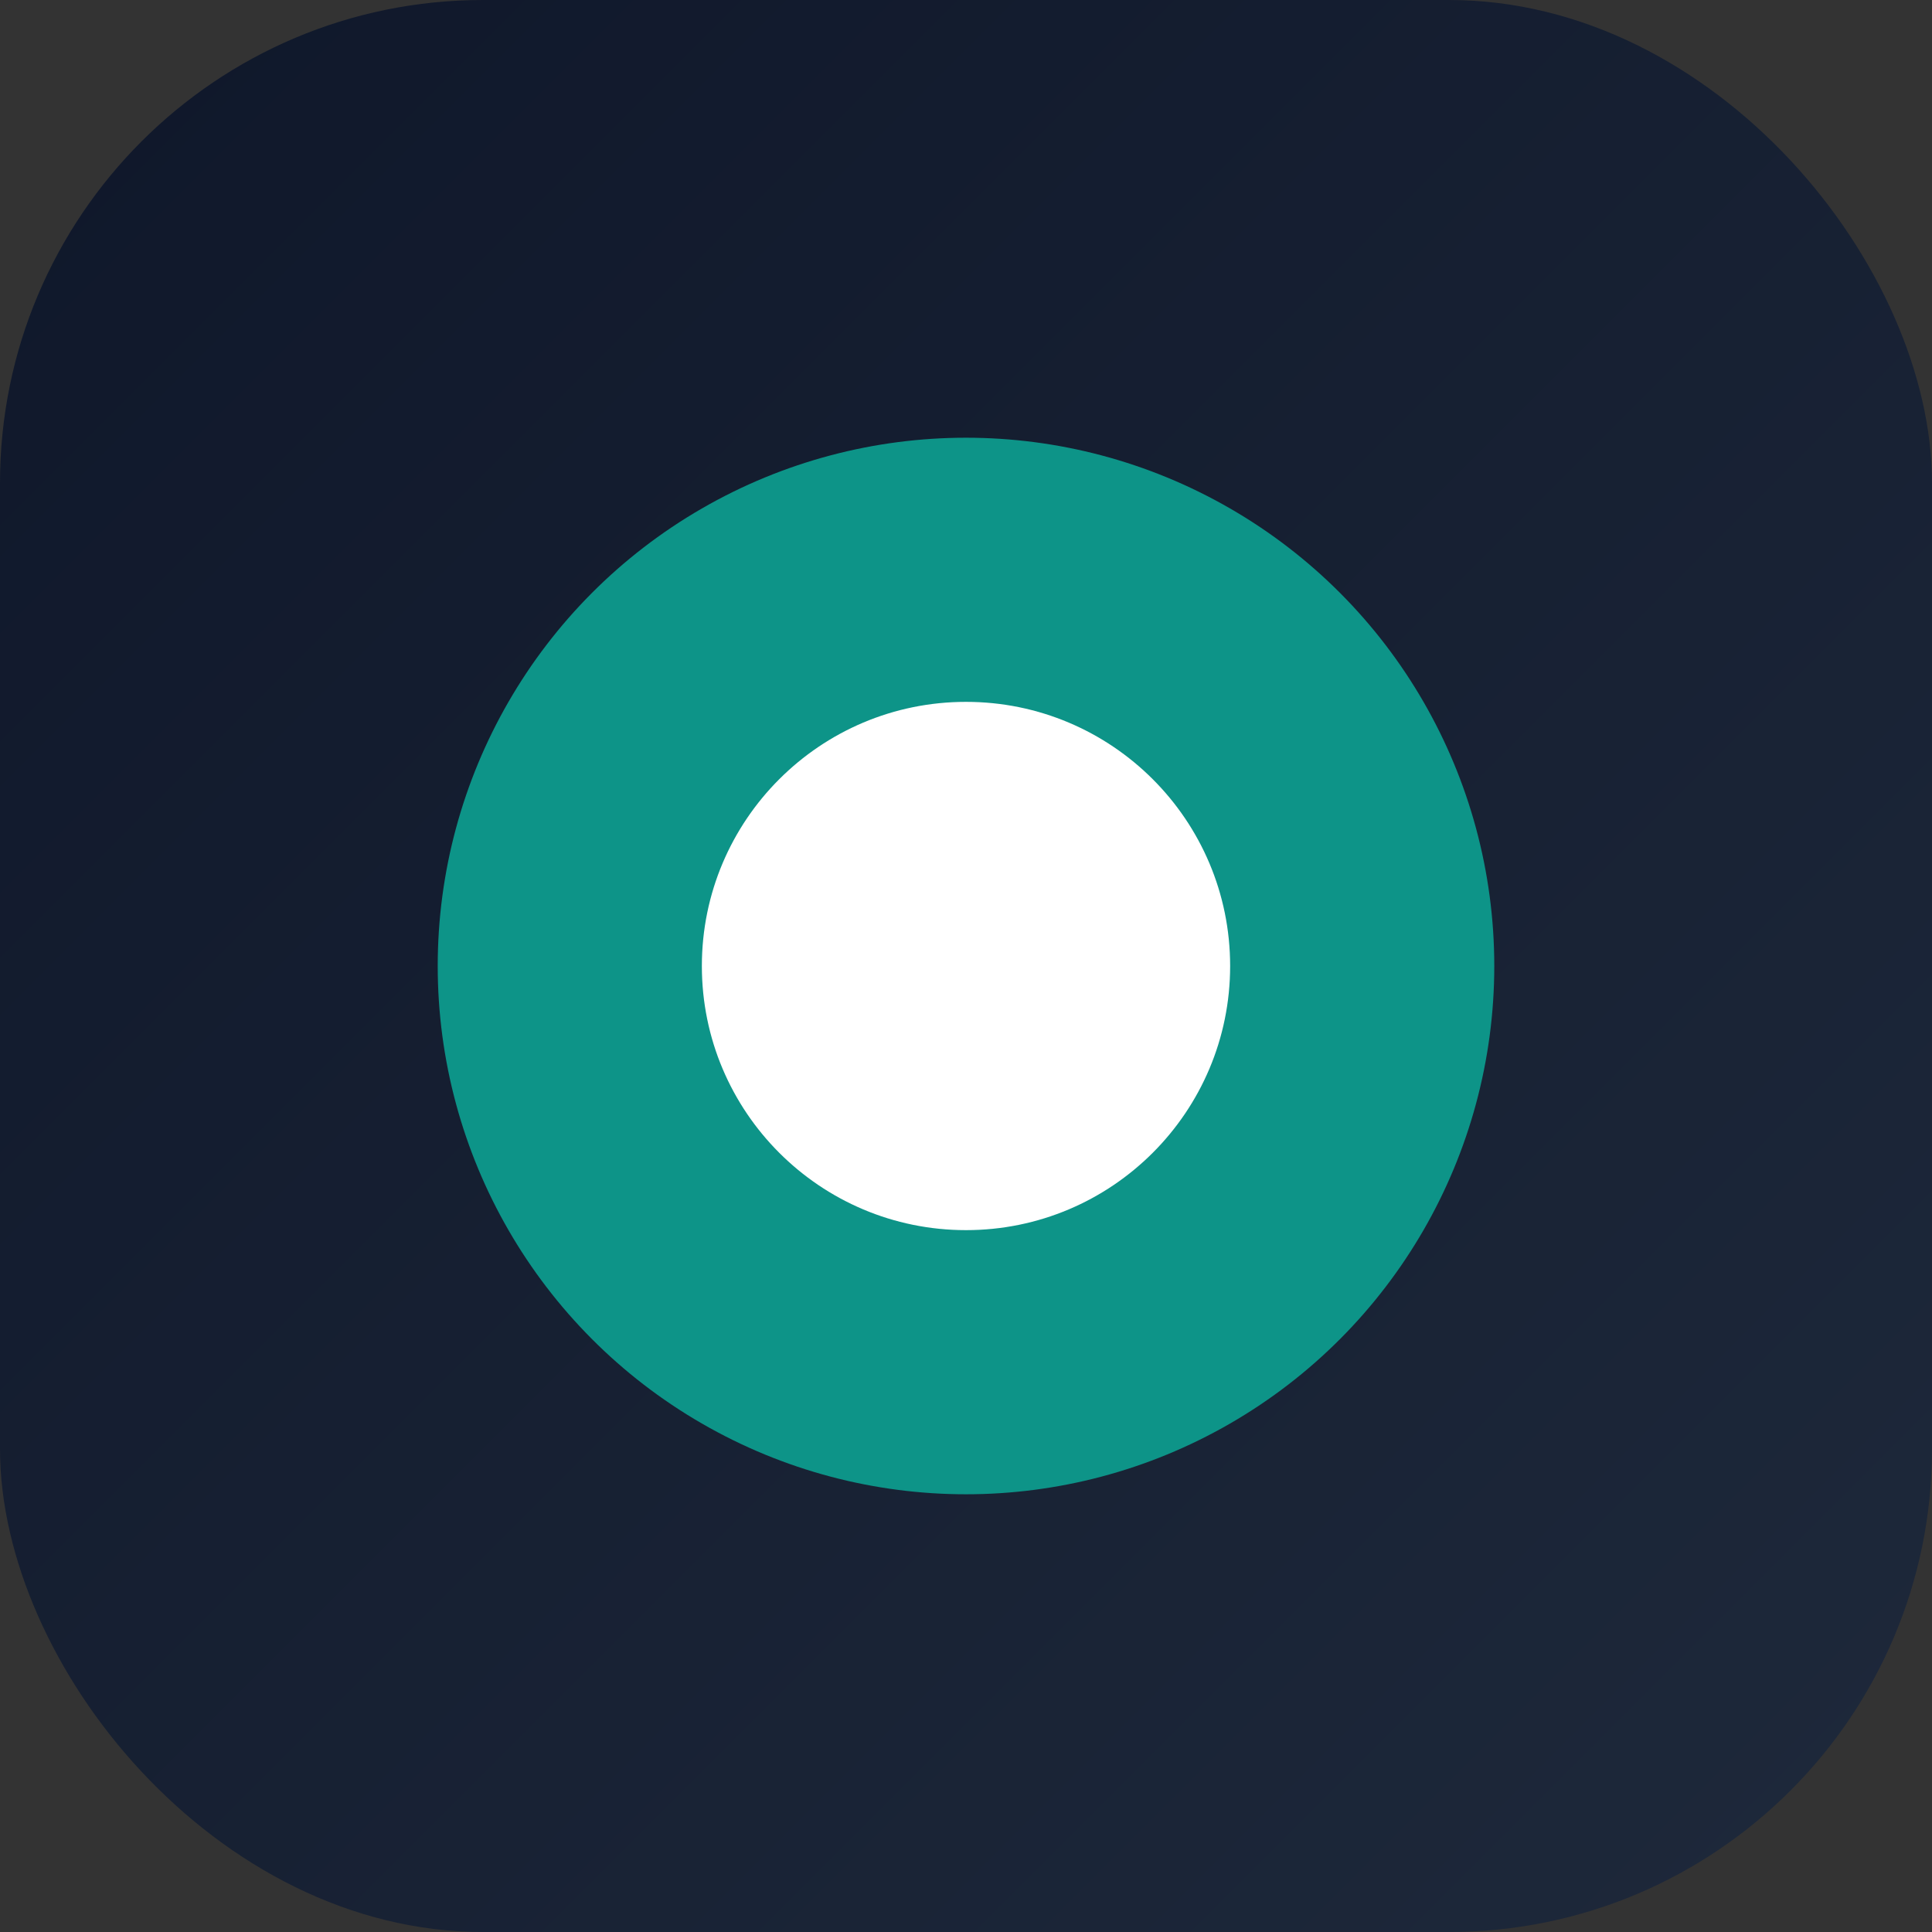
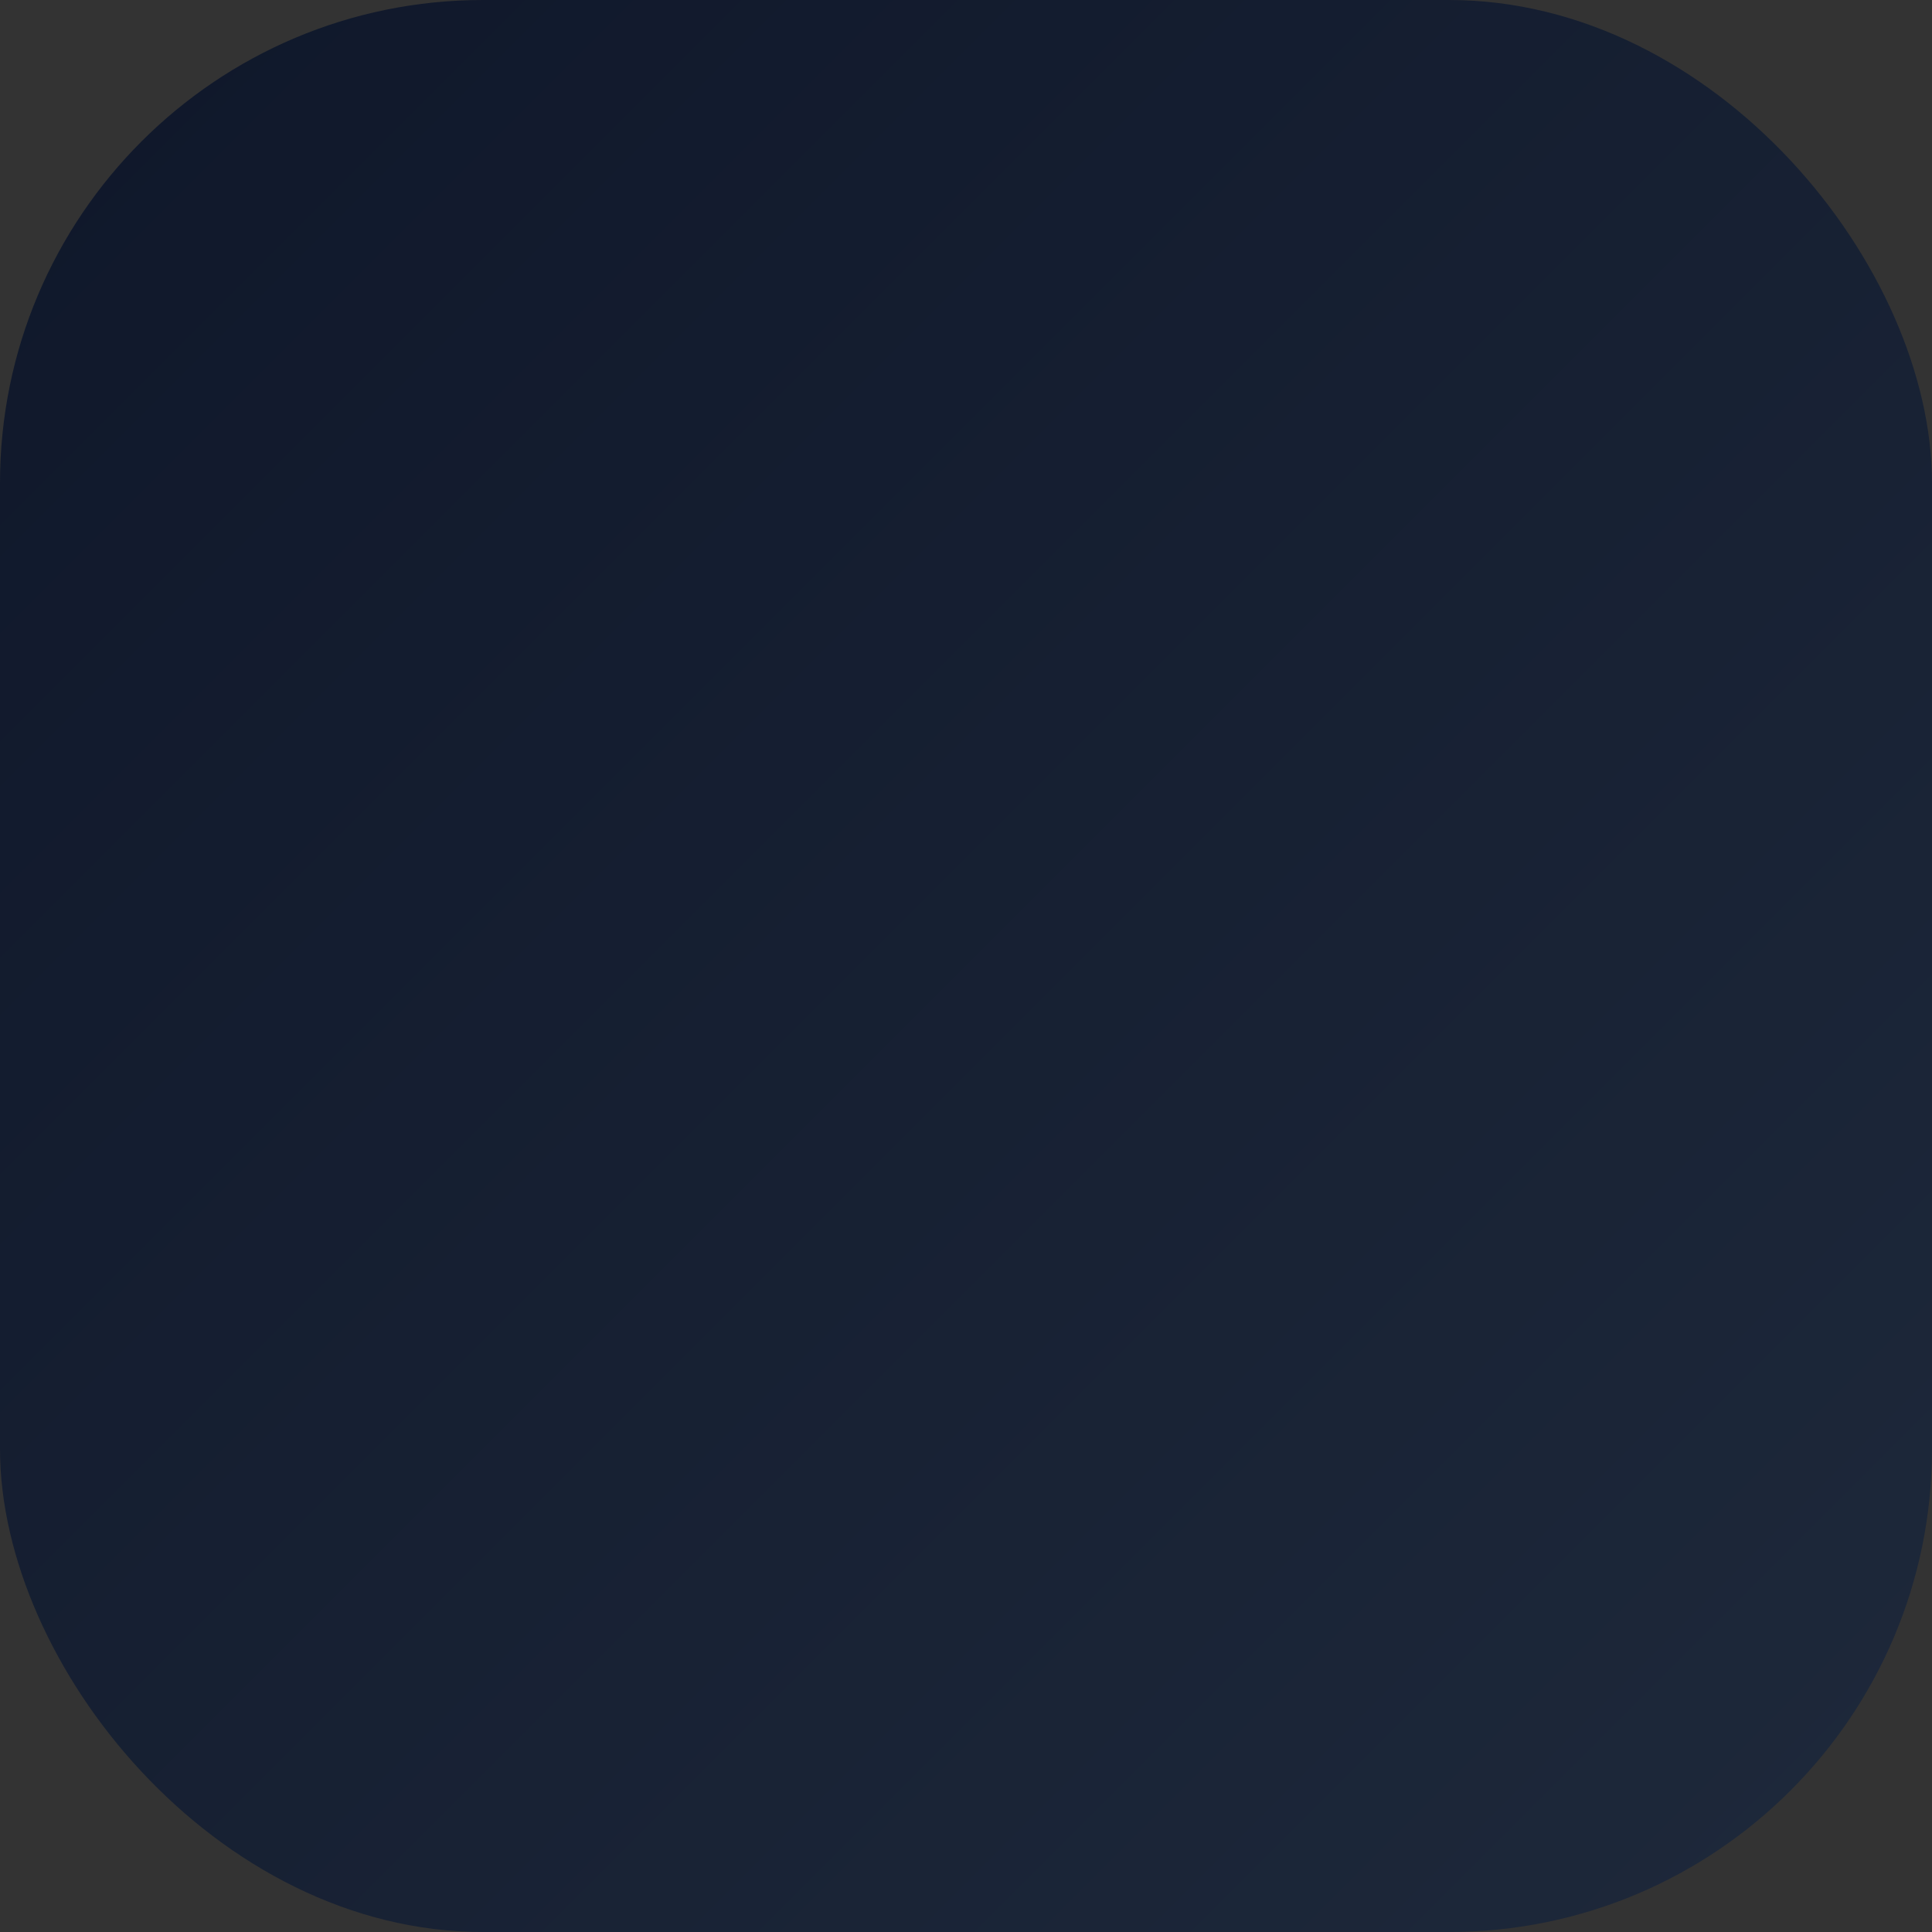
<svg xmlns="http://www.w3.org/2000/svg" viewBox="0 0 512 512">
  <rect x="0" y="0" width="512" height="512" fill="#333333" stroke="none" />
  <defs>
    <linearGradient id="grad" x1="0%" y1="0%" x2="100%" y2="100%">
      <stop offset="0%" style="stop-color:#0F172A;stop-opacity:1" />
      <stop offset="100%" style="stop-color:#1E293B;stop-opacity:1" />
    </linearGradient>
  </defs>
  <rect width="512" height="512" rx="128" fill="url(#grad)" />
-   <circle cx="256" cy="256" r="140" fill="#0D9488" />
-   <circle cx="256" cy="256" r="70" fill="#FFFFFF" />
</svg>